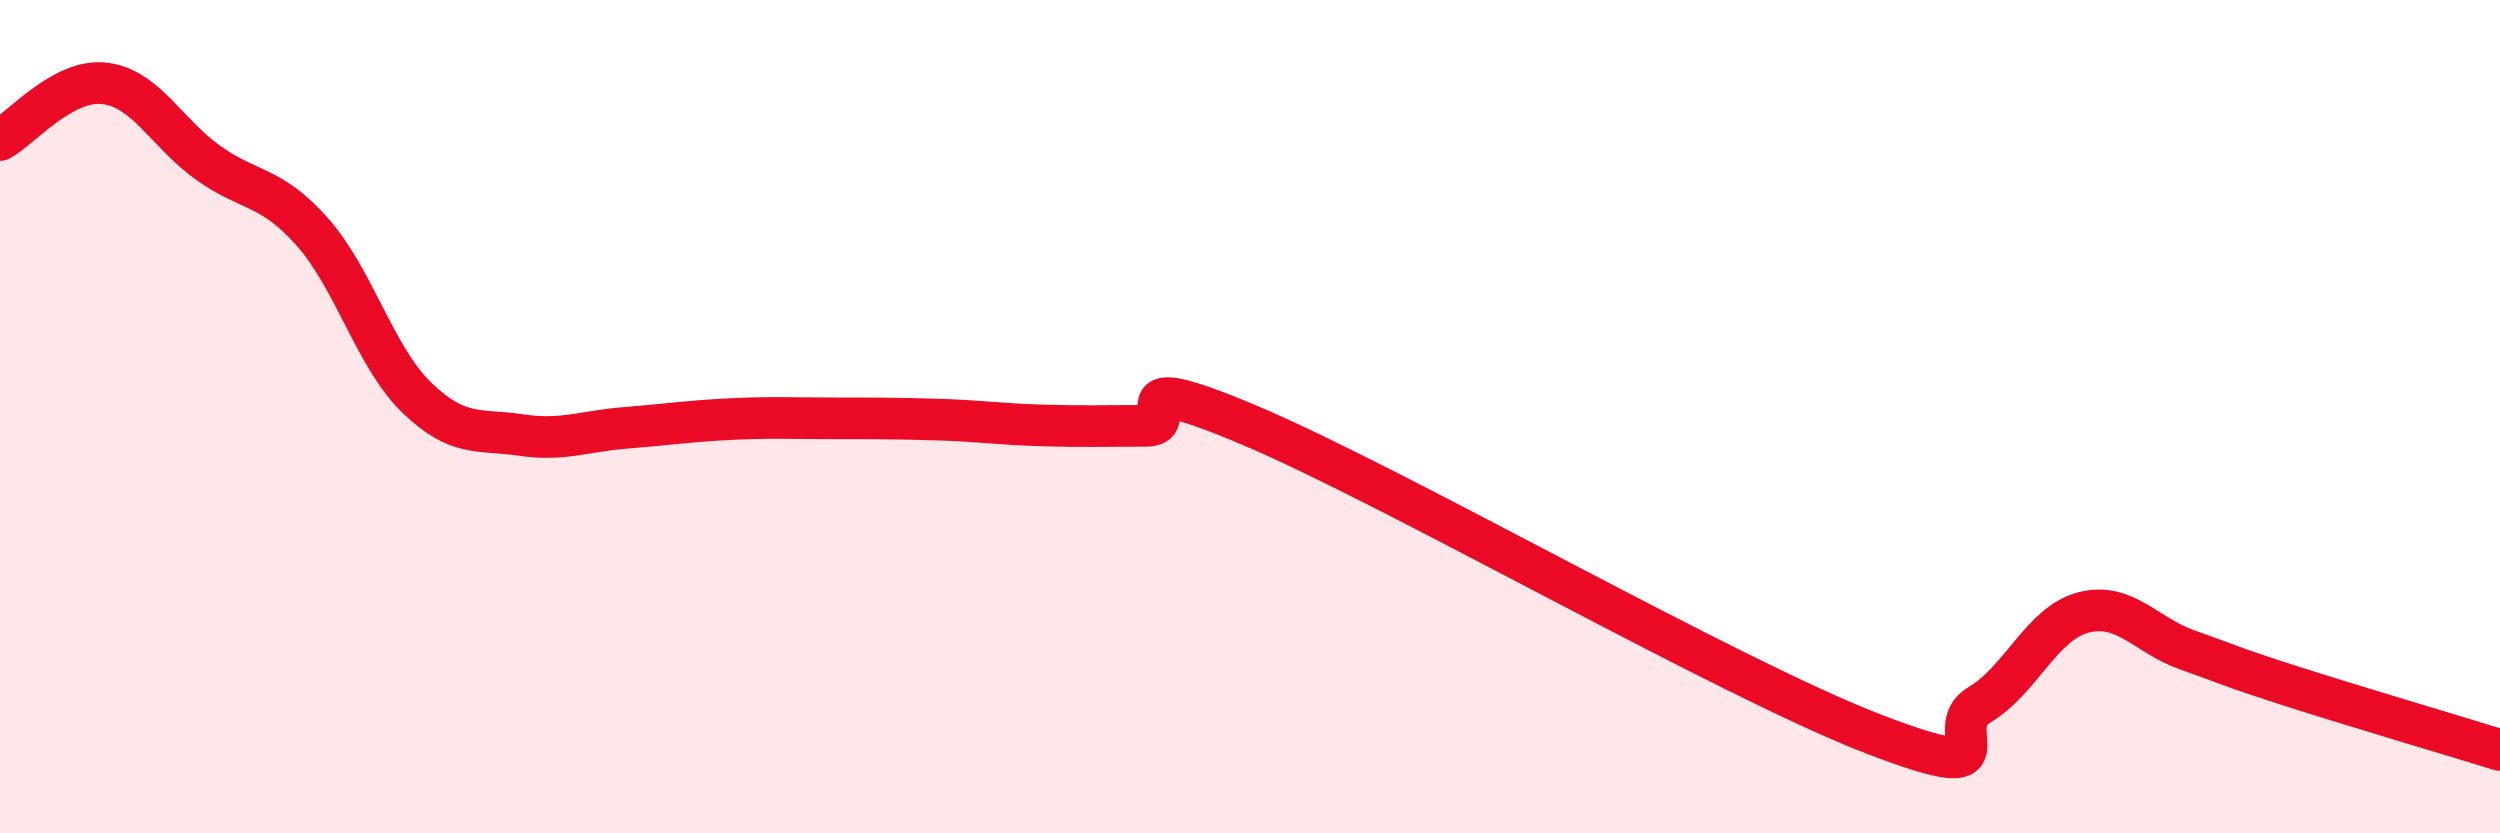
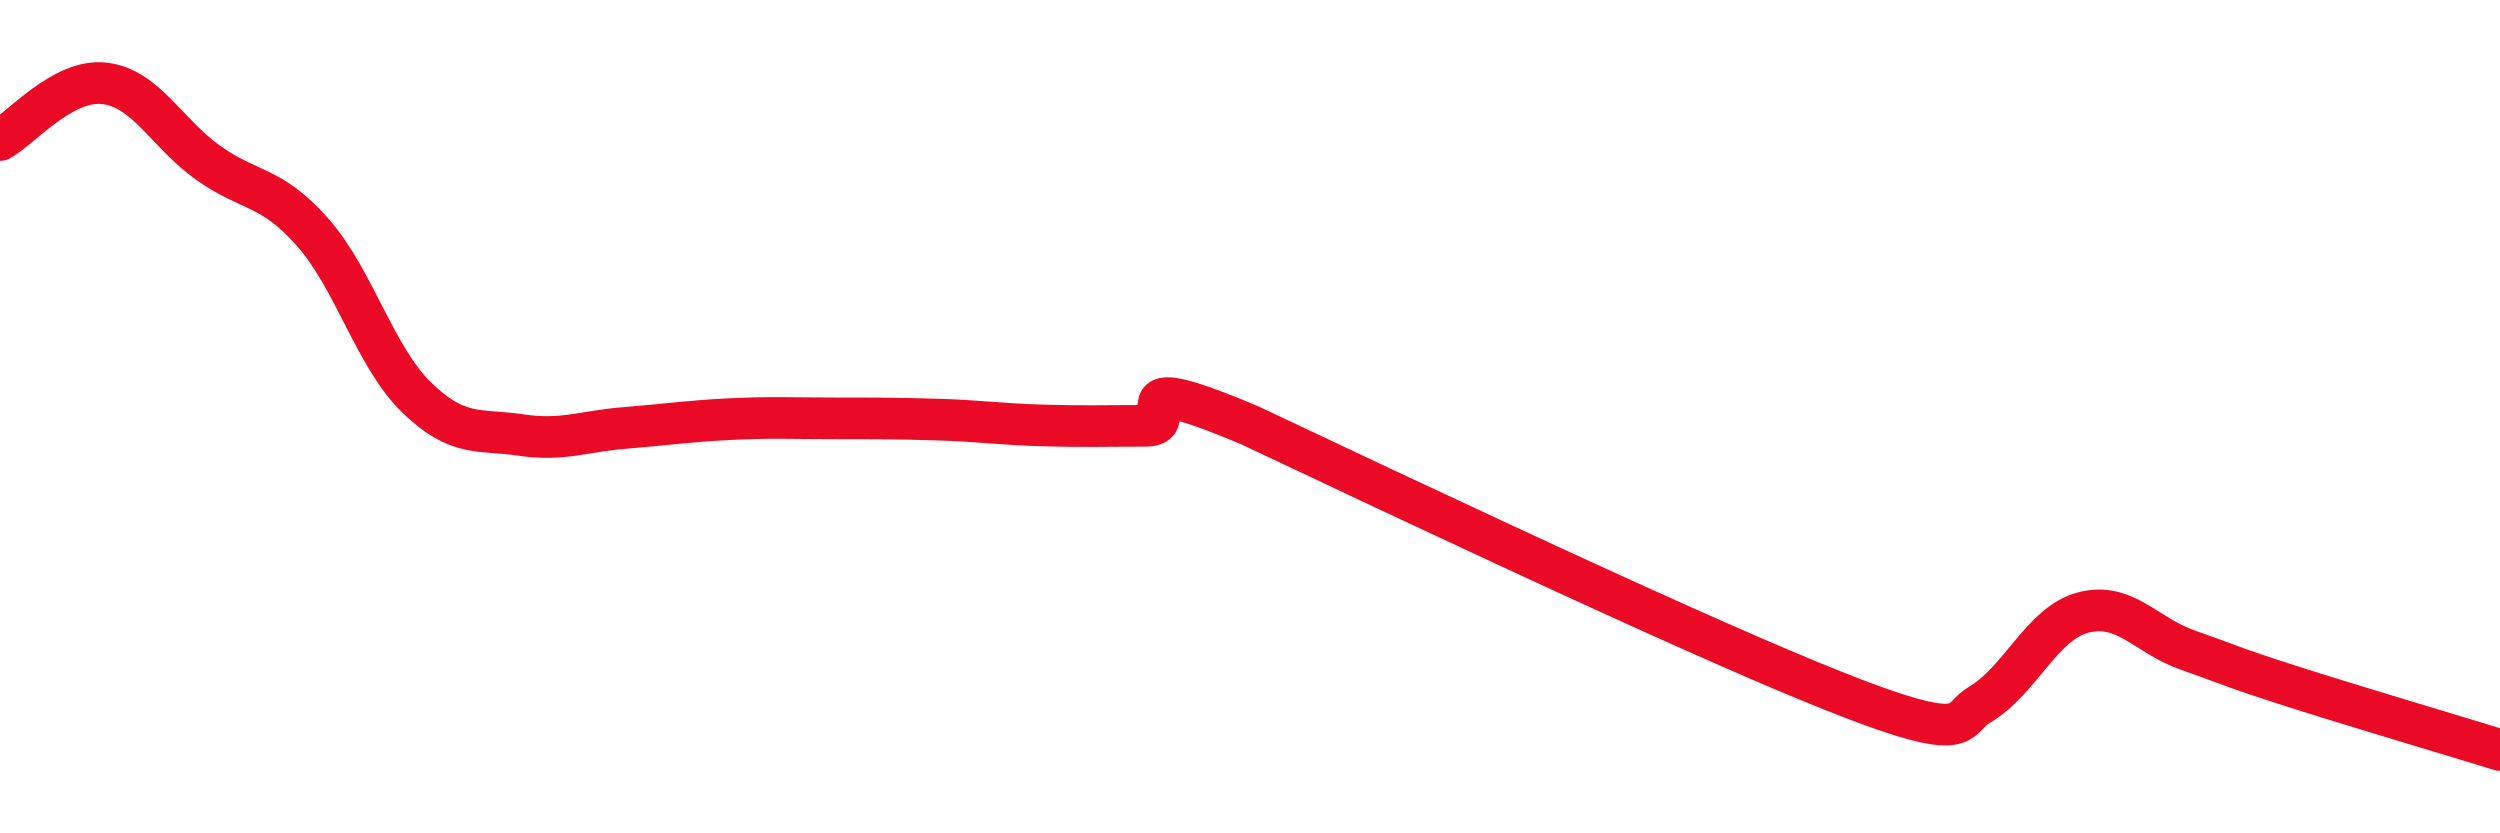
<svg xmlns="http://www.w3.org/2000/svg" width="60" height="20" viewBox="0 0 60 20">
-   <path d="M 0,3.36 C 0.5,3.09 1.5,1.89 2.5,2 C 3.5,2.11 4,3.2 5,3.91 C 6,4.62 6.5,4.44 7.5,5.57 C 8.5,6.7 9,8.57 10,9.54 C 11,10.51 11.5,10.29 12.5,10.44 C 13.5,10.59 14,10.35 15,10.27 C 16,10.19 16.5,10.11 17.5,10.06 C 18.5,10.01 19,10.04 20,10.04 C 21,10.04 21.5,10.04 22.5,10.07 C 23.5,10.1 24,10.18 25,10.21 C 26,10.24 26.5,10.22 27.5,10.22 C 28.5,10.22 26.5,8.73 30,10.21 C 33.5,11.69 41.5,16.29 45,17.63 C 48.5,18.97 46.5,17.51 47.5,16.92 C 48.5,16.33 49,14.96 50,14.7 C 51,14.44 51.5,15.25 52.5,15.6 C 53.5,15.95 53.5,15.99 55,16.47 C 56.5,16.95 59,17.69 60,18L60 20L0 20Z" fill="#EB0A25" opacity="0.1" stroke-linecap="round" stroke-linejoin="round" />
-   <path d="M 0,3.36 C 0.5,3.09 1.5,1.89 2.5,2 C 3.5,2.11 4,3.2 5,3.91 C 6,4.62 6.5,4.44 7.5,5.57 C 8.5,6.7 9,8.57 10,9.54 C 11,10.51 11.5,10.29 12.5,10.44 C 13.5,10.59 14,10.35 15,10.27 C 16,10.19 16.5,10.11 17.5,10.06 C 18.5,10.01 19,10.04 20,10.04 C 21,10.04 21.5,10.04 22.5,10.07 C 23.5,10.1 24,10.18 25,10.21 C 26,10.24 26.5,10.22 27.5,10.22 C 28.5,10.22 26.5,8.73 30,10.21 C 33.5,11.69 41.5,16.29 45,17.63 C 48.5,18.97 46.5,17.51 47.5,16.92 C 48.5,16.33 49,14.96 50,14.7 C 51,14.44 51.5,15.25 52.5,15.6 C 53.5,15.95 53.5,15.99 55,16.47 C 56.5,16.95 59,17.69 60,18" stroke="#EB0A25" stroke-width="1" fill="none" stroke-linecap="round" stroke-linejoin="round" />
+   <path d="M 0,3.36 C 0.5,3.09 1.5,1.89 2.5,2 C 3.5,2.11 4,3.2 5,3.91 C 6,4.62 6.5,4.44 7.5,5.57 C 8.5,6.7 9,8.57 10,9.54 C 11,10.51 11.5,10.29 12.5,10.44 C 13.5,10.59 14,10.35 15,10.27 C 16,10.19 16.5,10.11 17.5,10.06 C 18.5,10.01 19,10.04 20,10.04 C 21,10.04 21.5,10.04 22.5,10.07 C 23.5,10.1 24,10.18 25,10.21 C 26,10.24 26.5,10.22 27.5,10.22 C 28.5,10.22 26.5,8.73 30,10.21 C 48.5,18.97 46.5,17.51 47.5,16.92 C 48.5,16.33 49,14.96 50,14.7 C 51,14.44 51.5,15.25 52.5,15.6 C 53.5,15.95 53.5,15.99 55,16.47 C 56.5,16.95 59,17.69 60,18" stroke="#EB0A25" stroke-width="1" fill="none" stroke-linecap="round" stroke-linejoin="round" />
</svg>